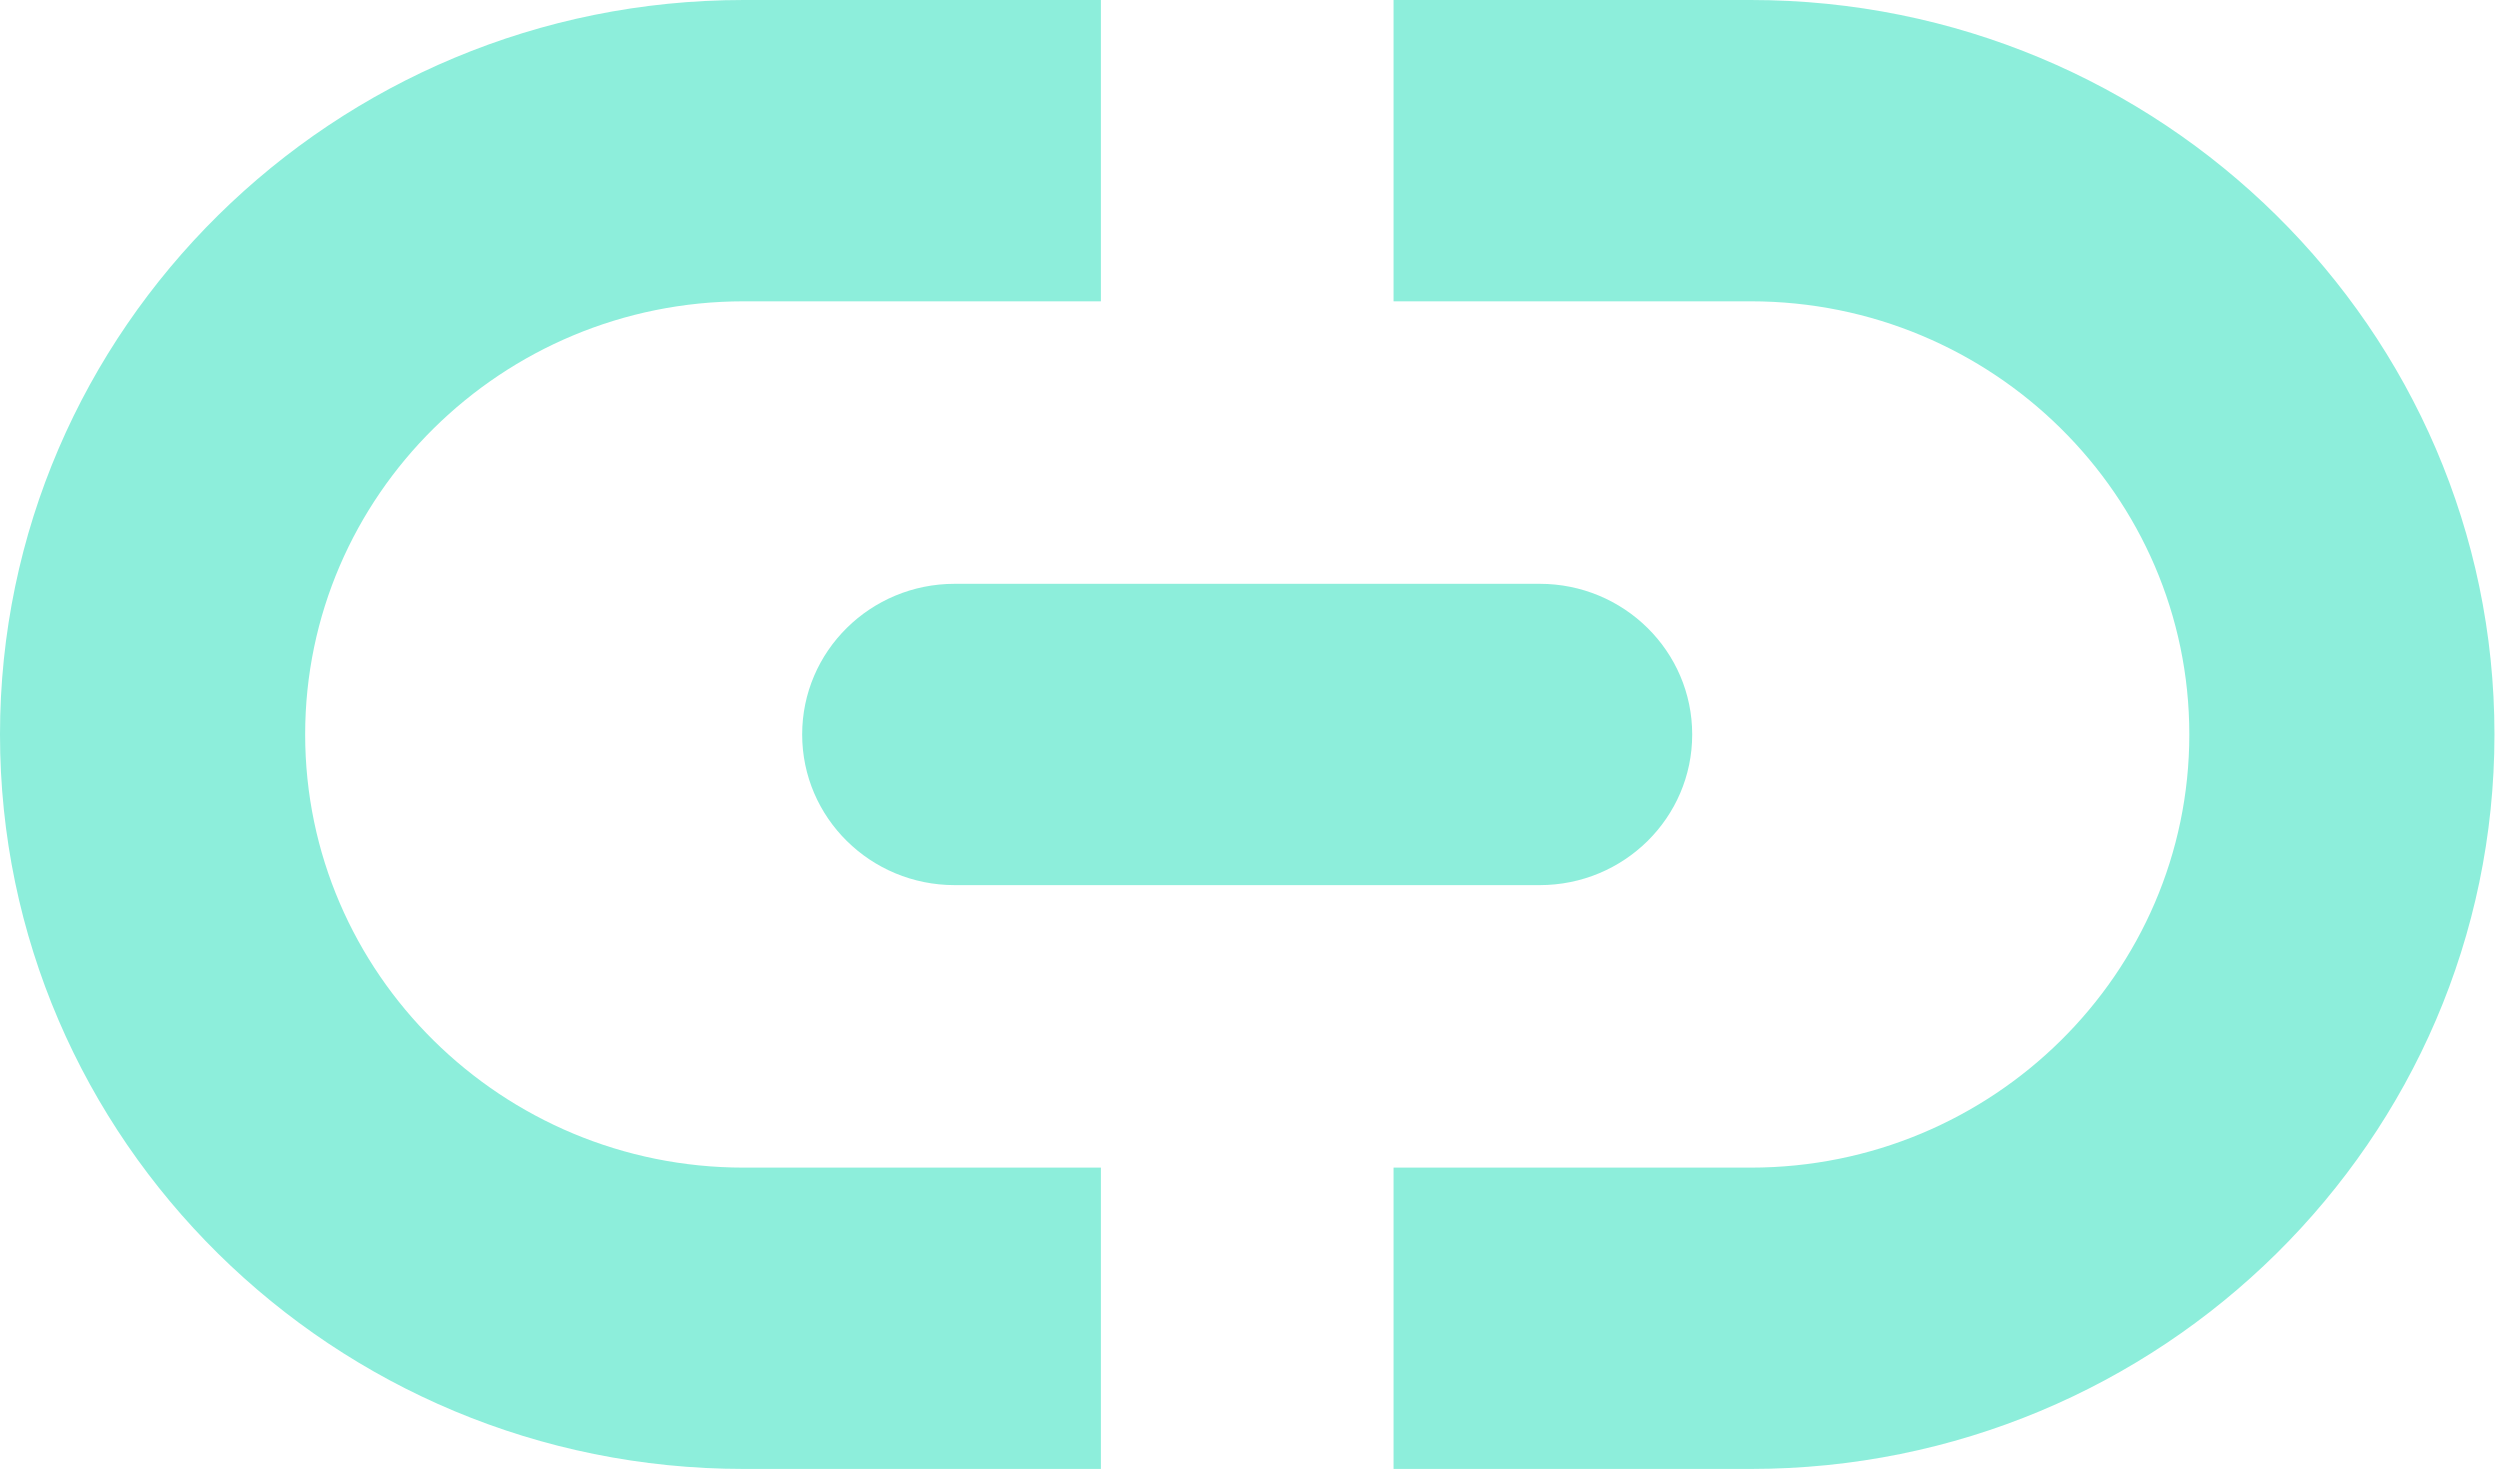
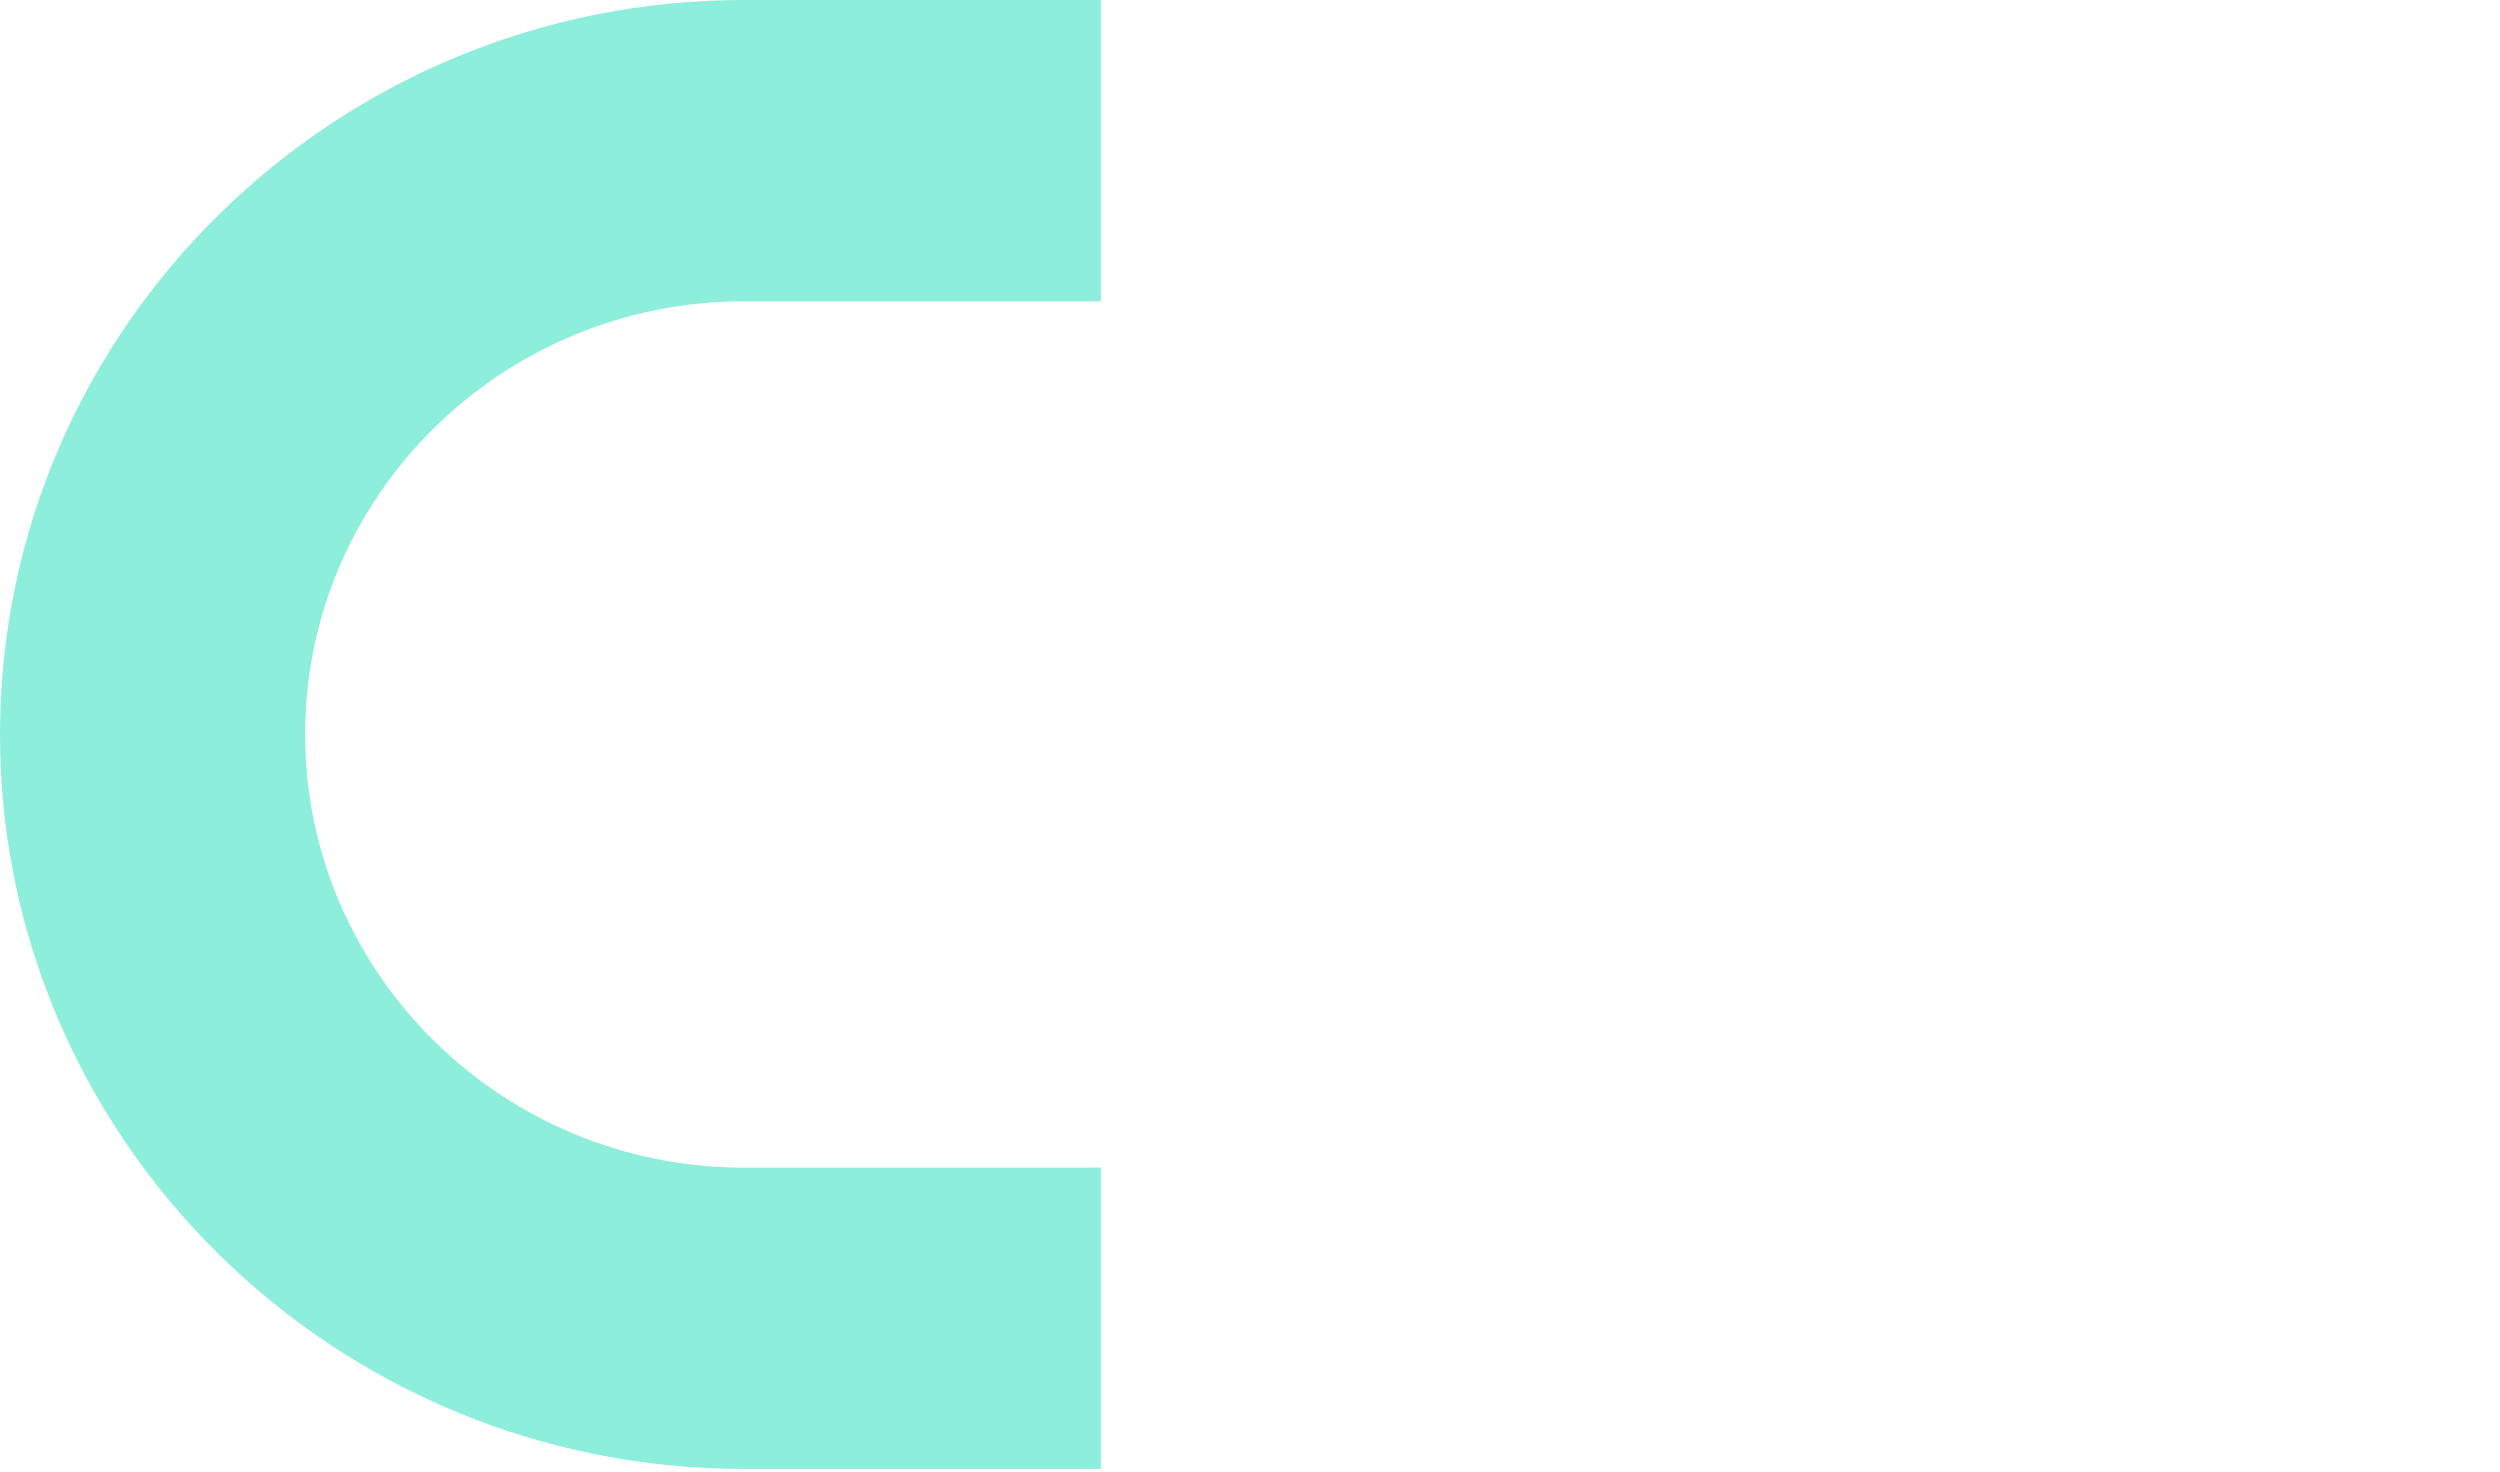
<svg xmlns="http://www.w3.org/2000/svg" width="158" height="93" viewBox="0 0 158 93" fill="none">
-   <path d="M50.697 46.419C50.697 51.681 55.015 55.94 60.336 55.94H97.308C102.635 55.94 106.947 51.681 106.947 46.419C106.947 41.157 102.629 36.897 97.308 36.897H60.336C55.008 36.897 50.697 41.157 50.697 46.419Z" fill="#8DEEDB" />
  <path d="M0 46.419C0 72.017 21.085 92.837 47.003 92.837H69.577V73.794H47.003C31.72 73.794 19.286 61.514 19.286 46.419C19.286 31.324 31.72 19.043 47.003 19.043H69.577V0H47.003C21.085 0 0 20.82 0 46.419Z" fill="#8DEEDB" />
-   <path d="M110.648 0H88.073V19.043H110.648C125.931 19.043 138.365 31.324 138.365 46.419C138.365 61.514 125.931 73.794 110.648 73.794H88.073V92.837H110.648C136.566 92.837 157.65 72.017 157.65 46.419C157.65 20.82 136.566 0 110.648 0Z" fill="#8DEEDB" />
</svg>